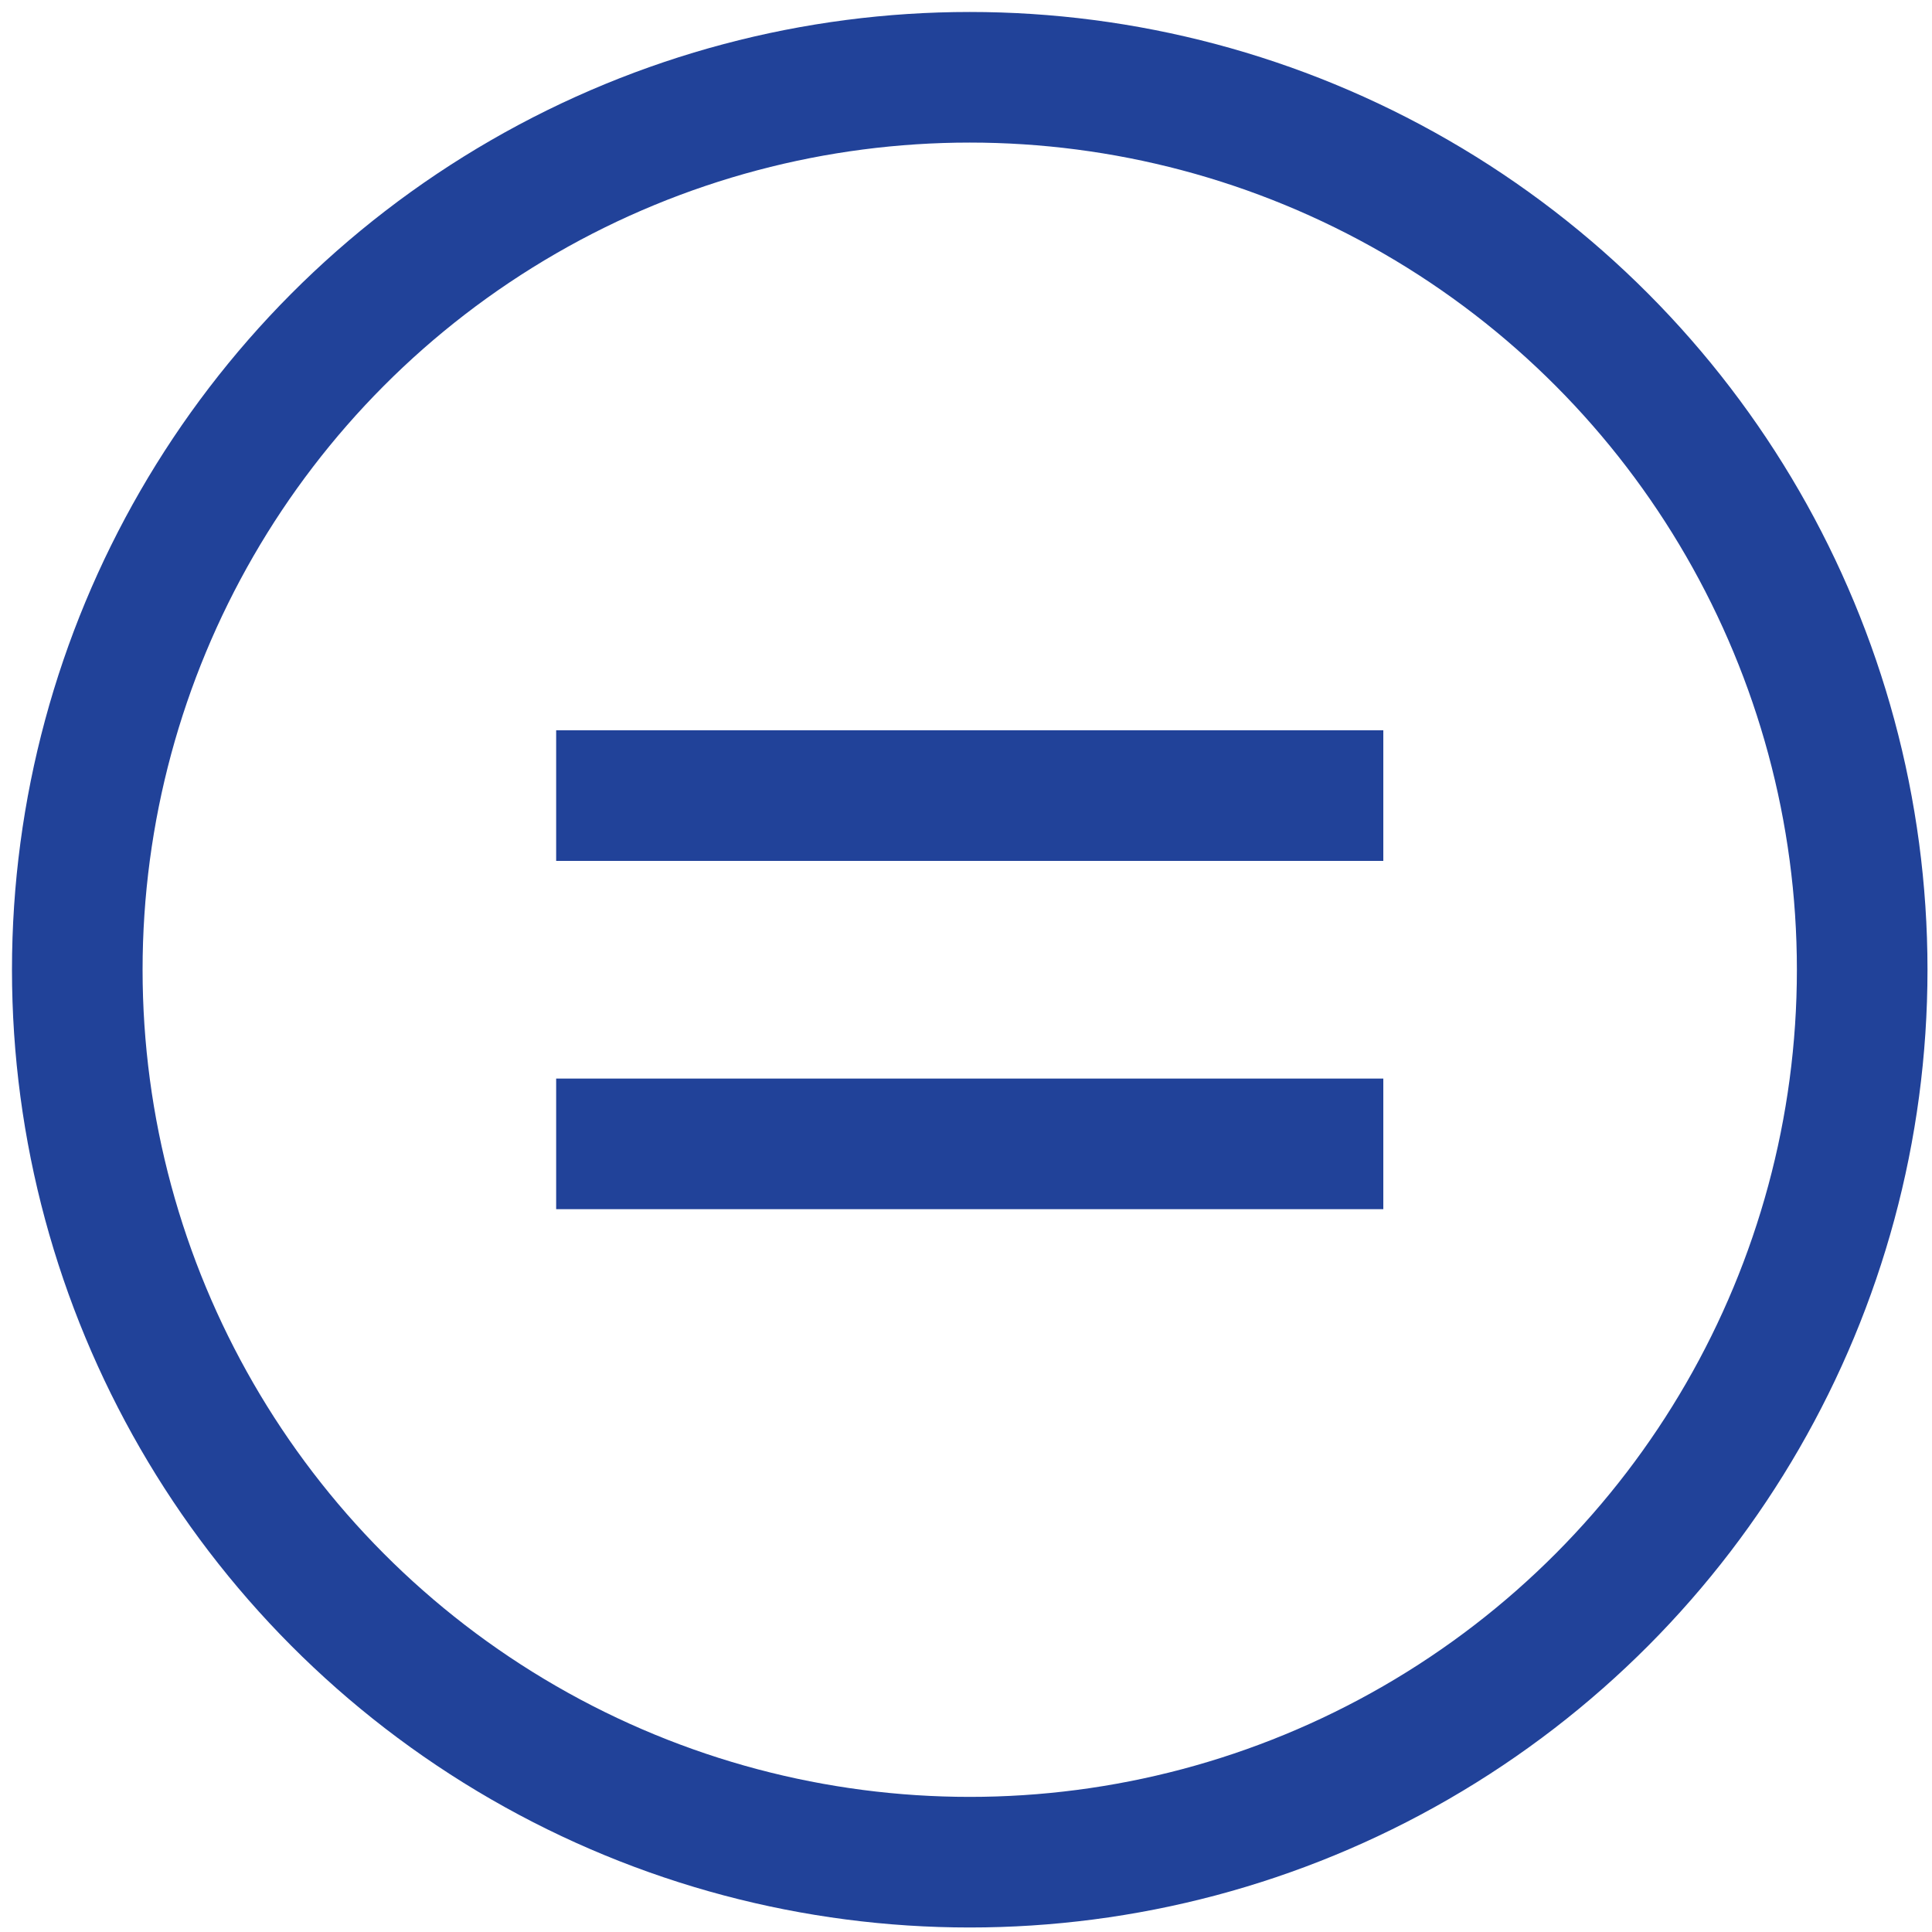
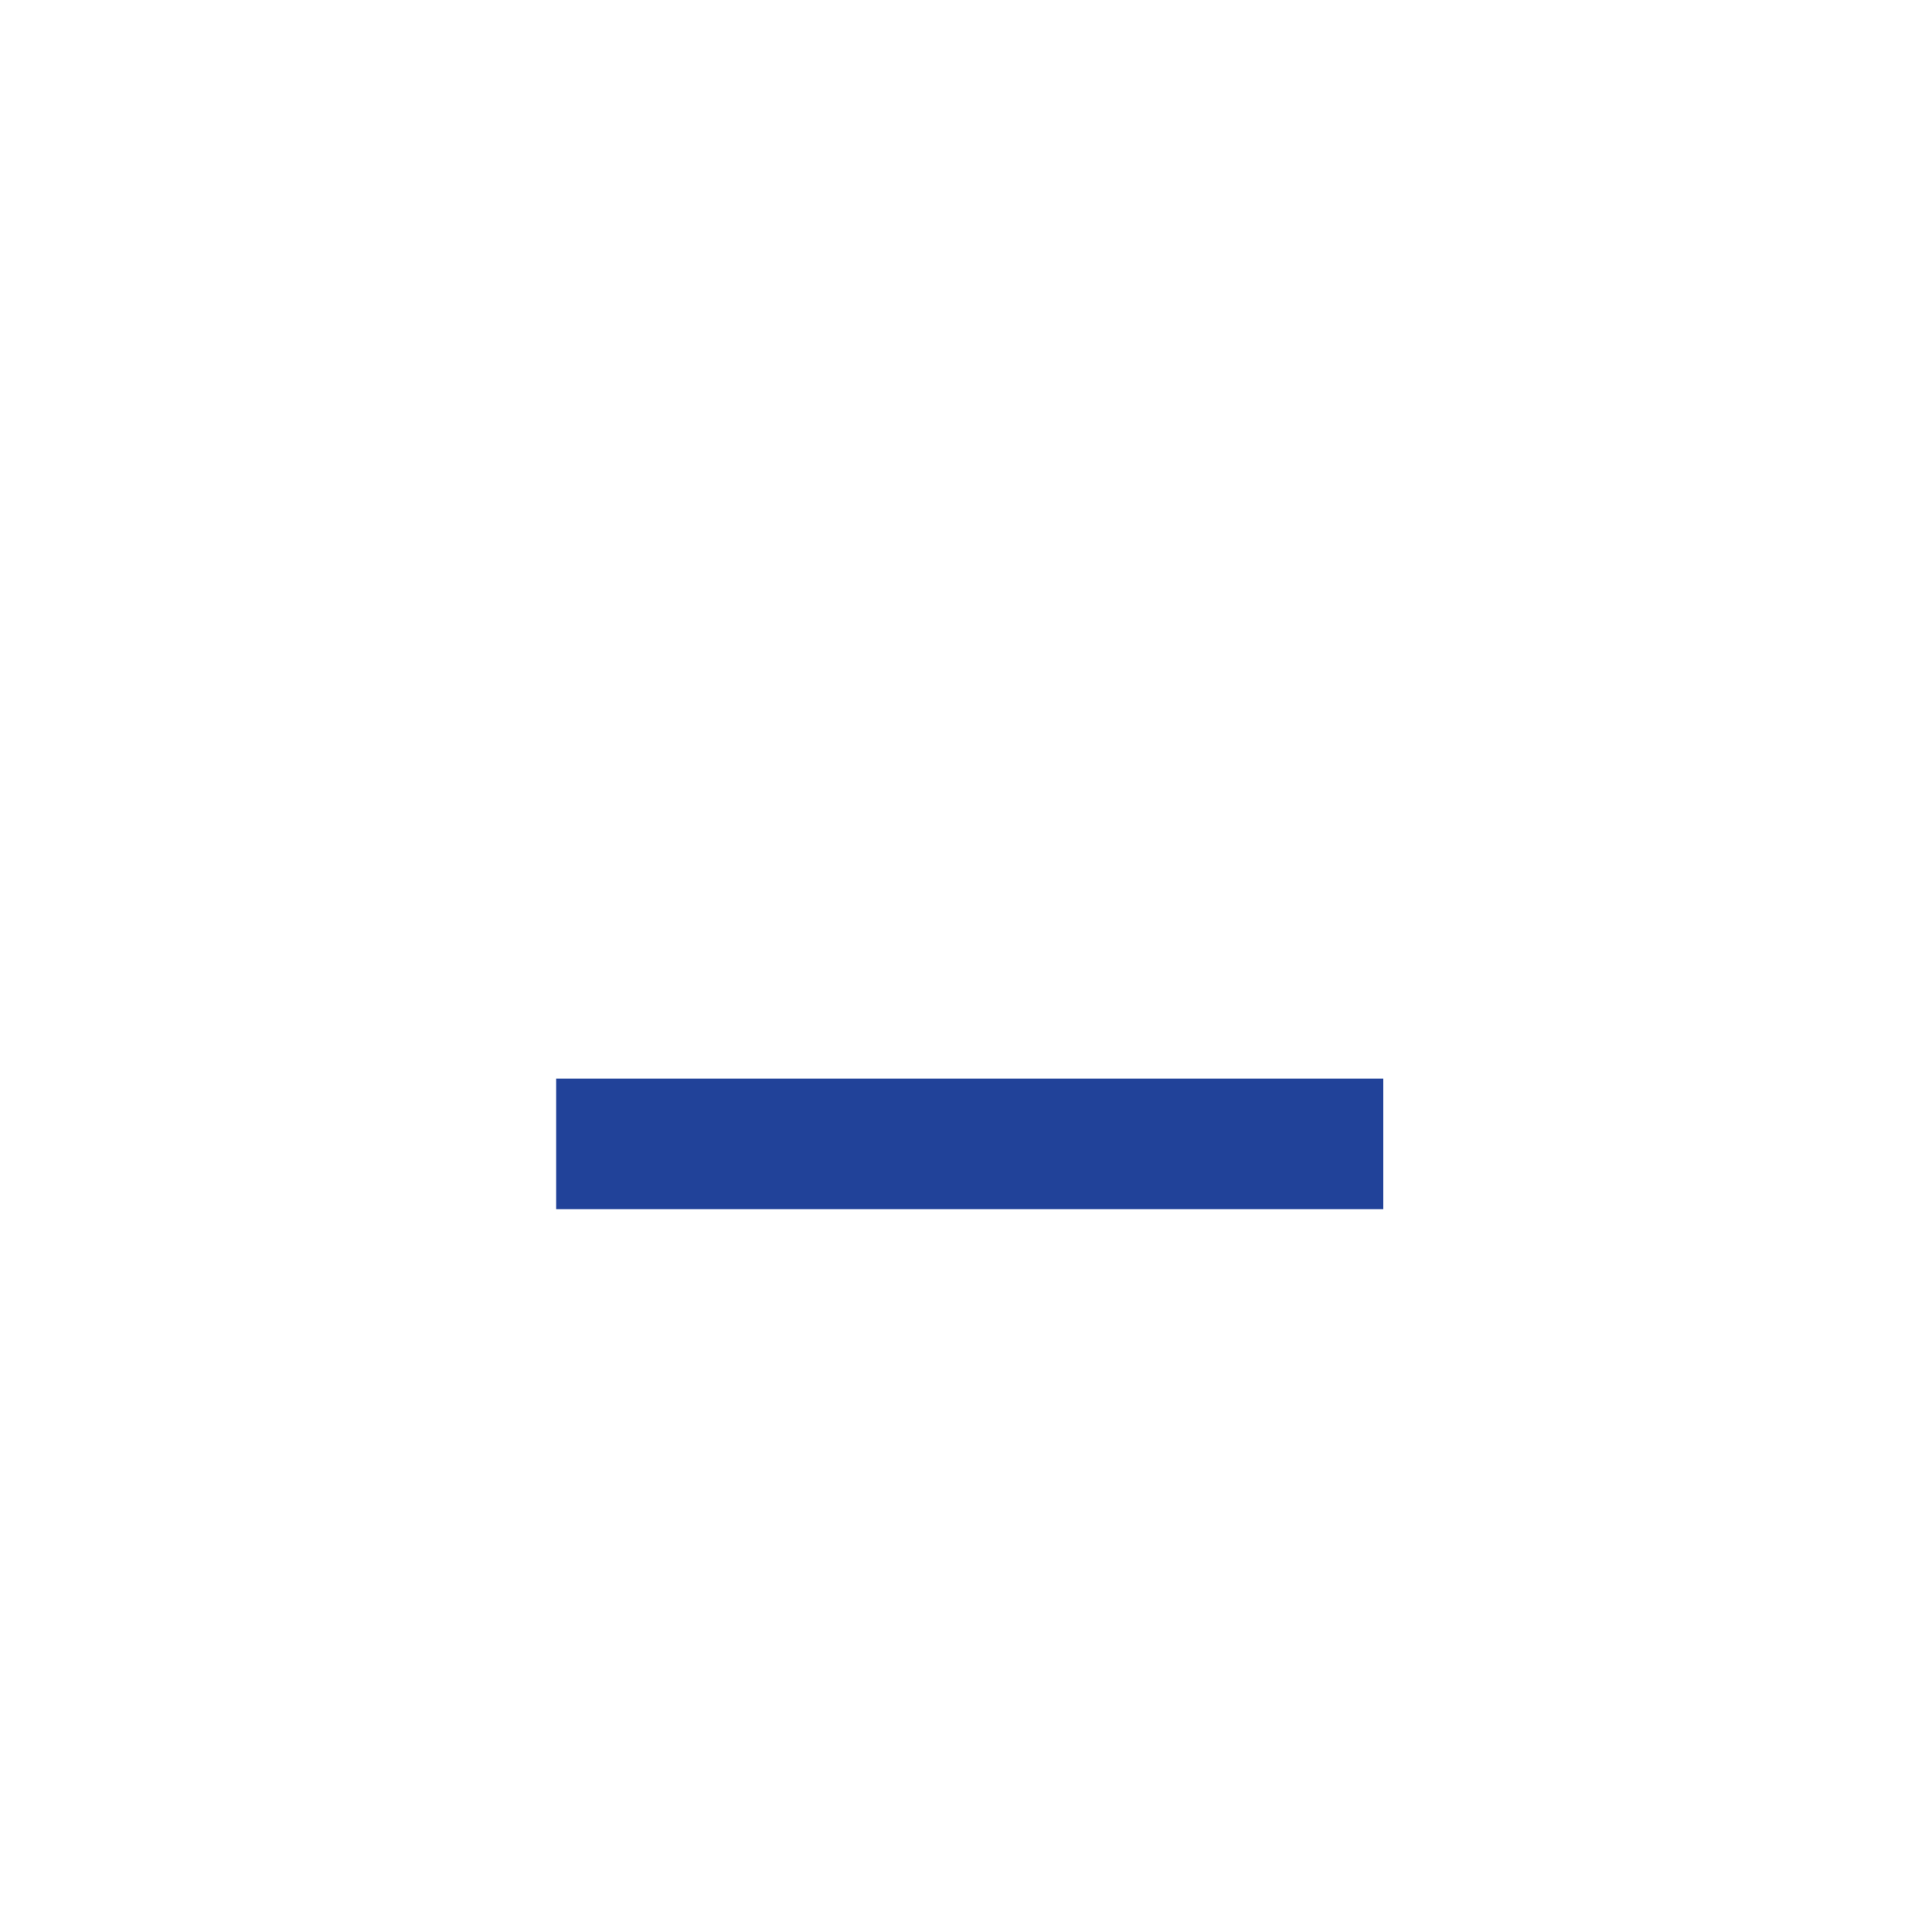
<svg xmlns="http://www.w3.org/2000/svg" width="75px" height="75px" viewBox="0 0 75 75" version="1.1">
  <title>Group 6</title>
  <g id="eUniv" stroke="none" stroke-width="1" fill="none" fill-rule="evenodd">
    <g id="Artboard" transform="translate(-377, -1725)">
      <g id="Group-6" transform="translate(380, 1728)">
-         <circle id="Oval" stroke="#214299" stroke-width="5.07" cx="34.645" cy="34.645" r="34.645" />
        <g id="Group-4" transform="translate(18.59, 25.35)" fill="#214299">
-           <rect id="Rectangle" x="0" y="0" width="32.11" height="5.07" />
          <rect id="Rectangle" x="0" y="13.52" width="32.11" height="5.07" />
        </g>
      </g>
    </g>
  </g>
</svg>